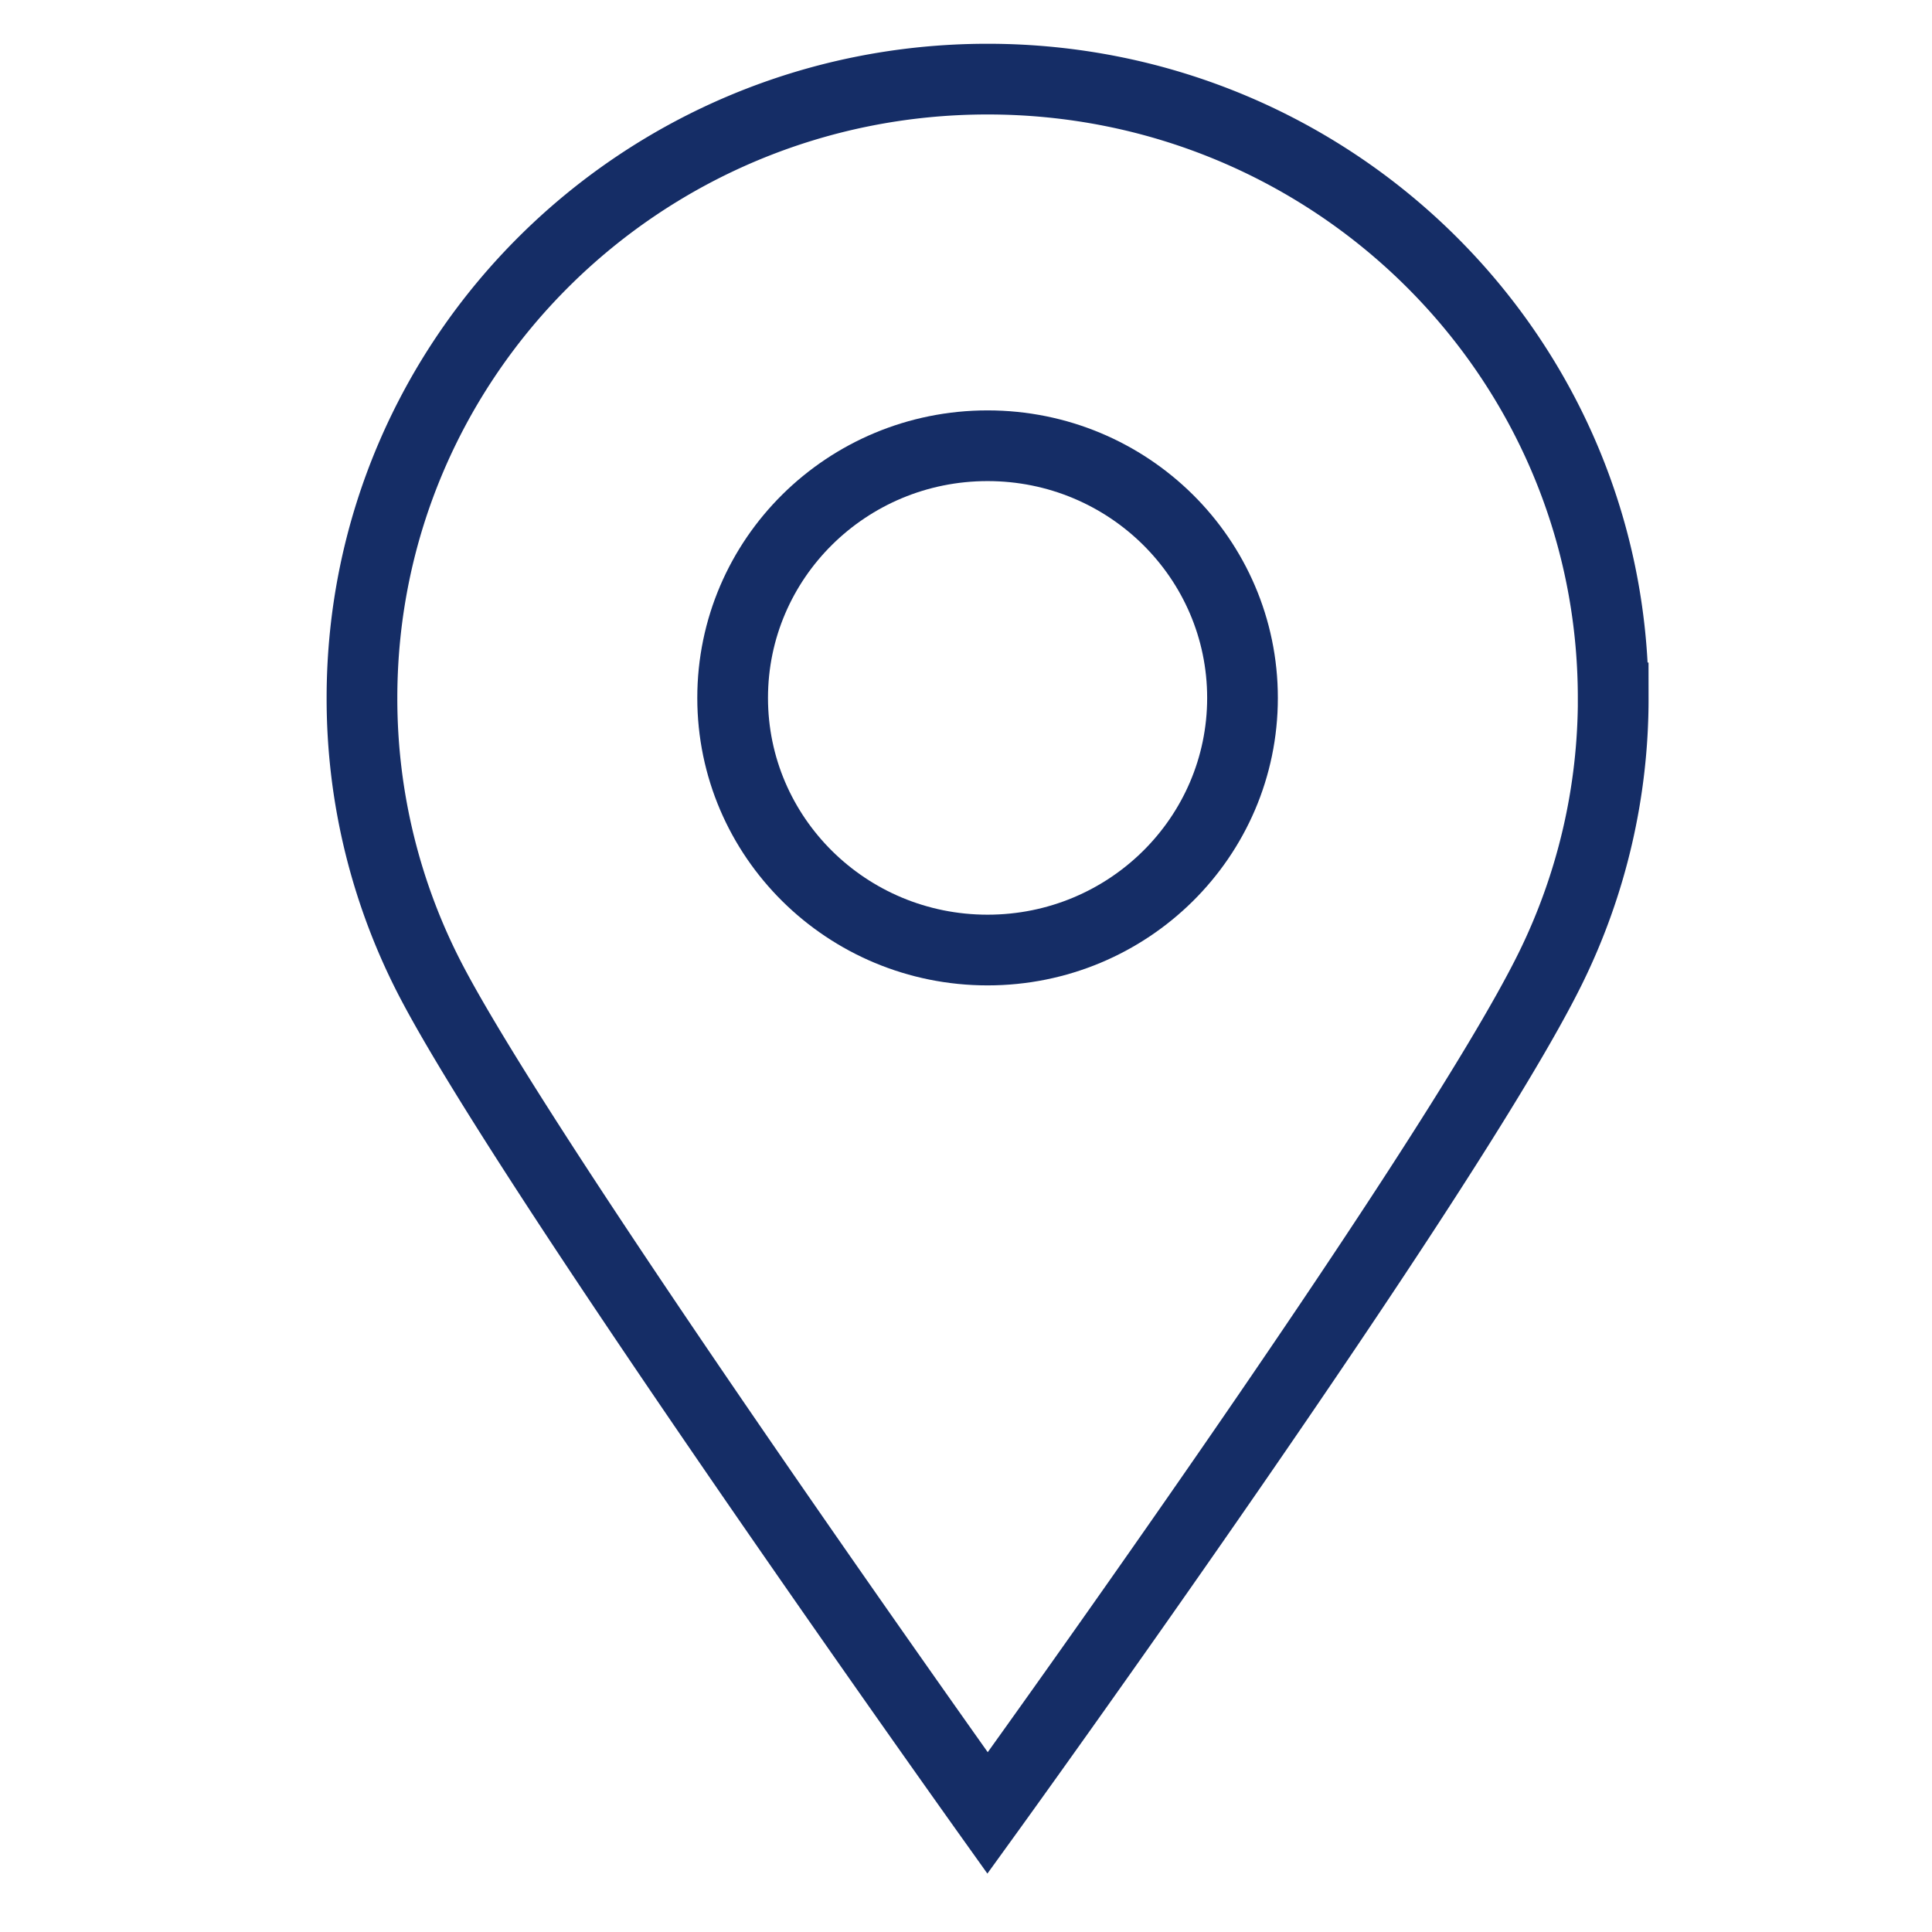
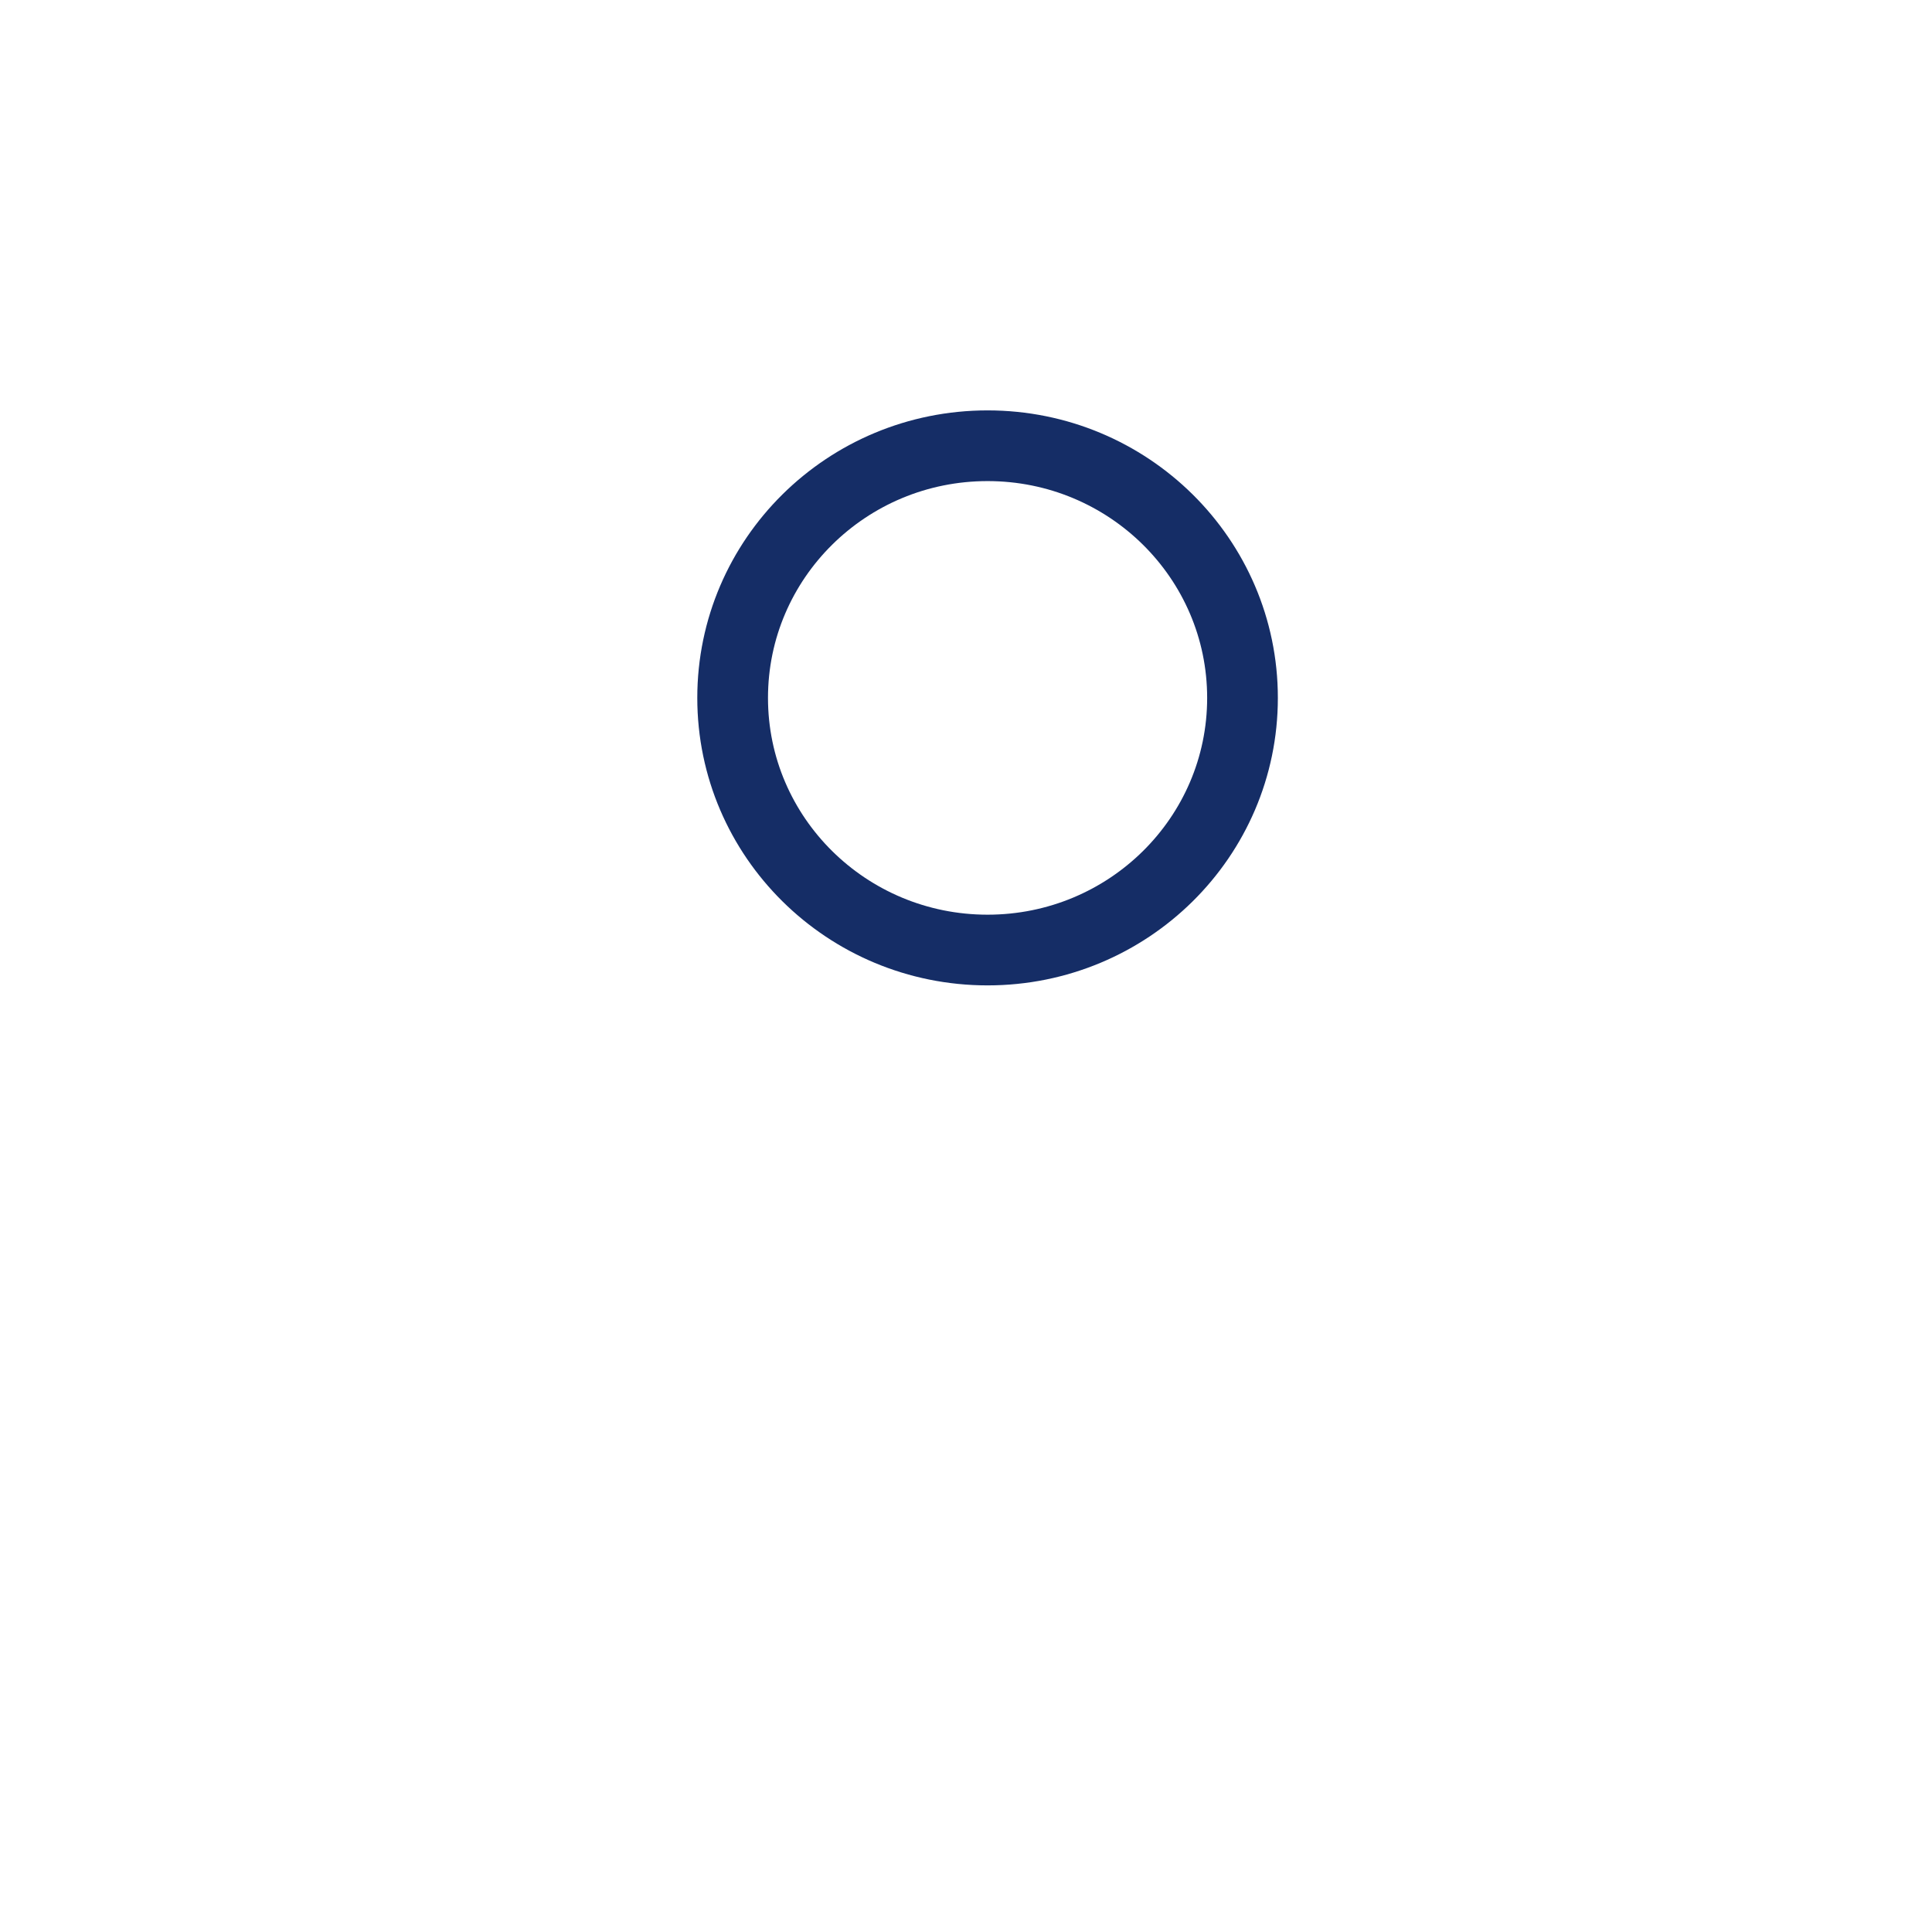
<svg xmlns="http://www.w3.org/2000/svg" width="42" height="42" viewBox="0 0 42 42">
  <g fill="none" fill-rule="evenodd" stroke="#152D66" stroke-linecap="square" stroke-width="1.537">
-     <path d="M35.07 15.172a13.27 13.27 0 0 1-1.362 5.872c-2.204 4.486-12.239 18.369-12.239 18.369S11.673 25.687 9.404 21.386a13.27 13.27 0 0 1-1.535-6.214c0-7.43 6.089-13.452 13.6-13.452 7.511 0 13.6 6.023 13.6 13.452z" />
    <path d="M27.011 15.172c0 3.027-2.481 5.481-5.542 5.481s-5.542-2.454-5.542-5.481c0-3.028 2.48-5.482 5.542-5.482 3.06 0 5.542 2.454 5.542 5.482z" />
  </g>
</svg>